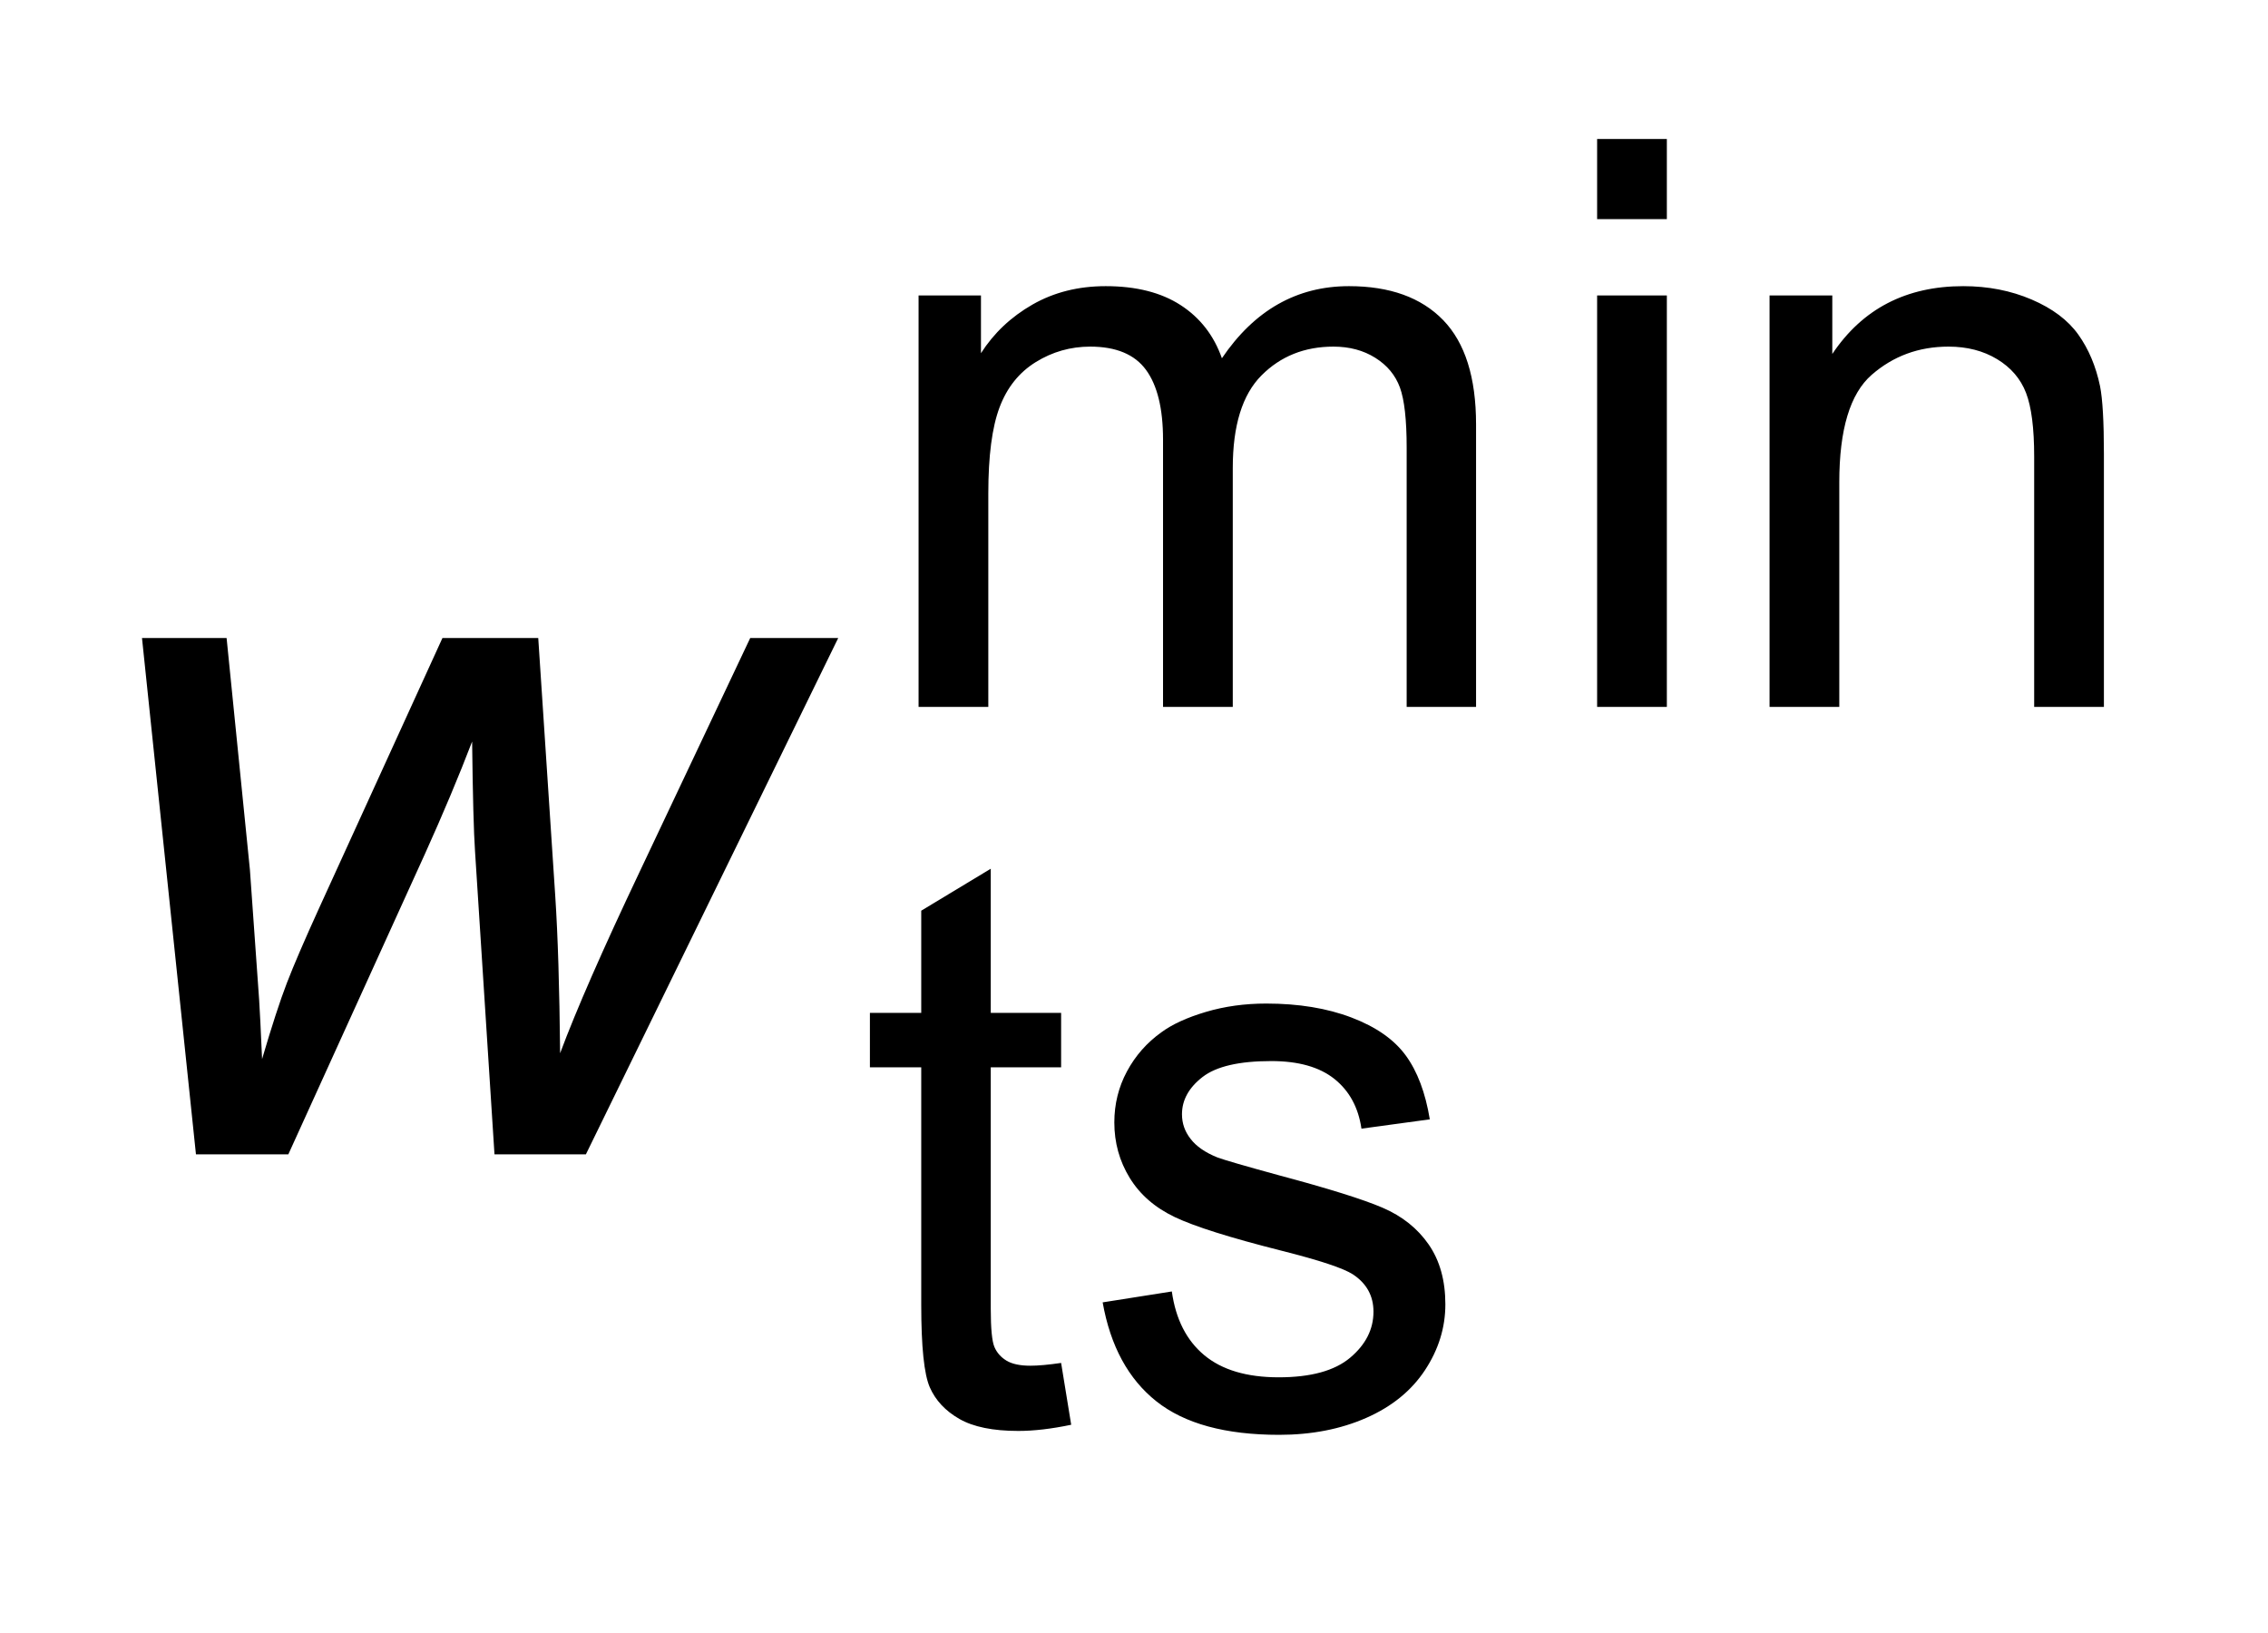
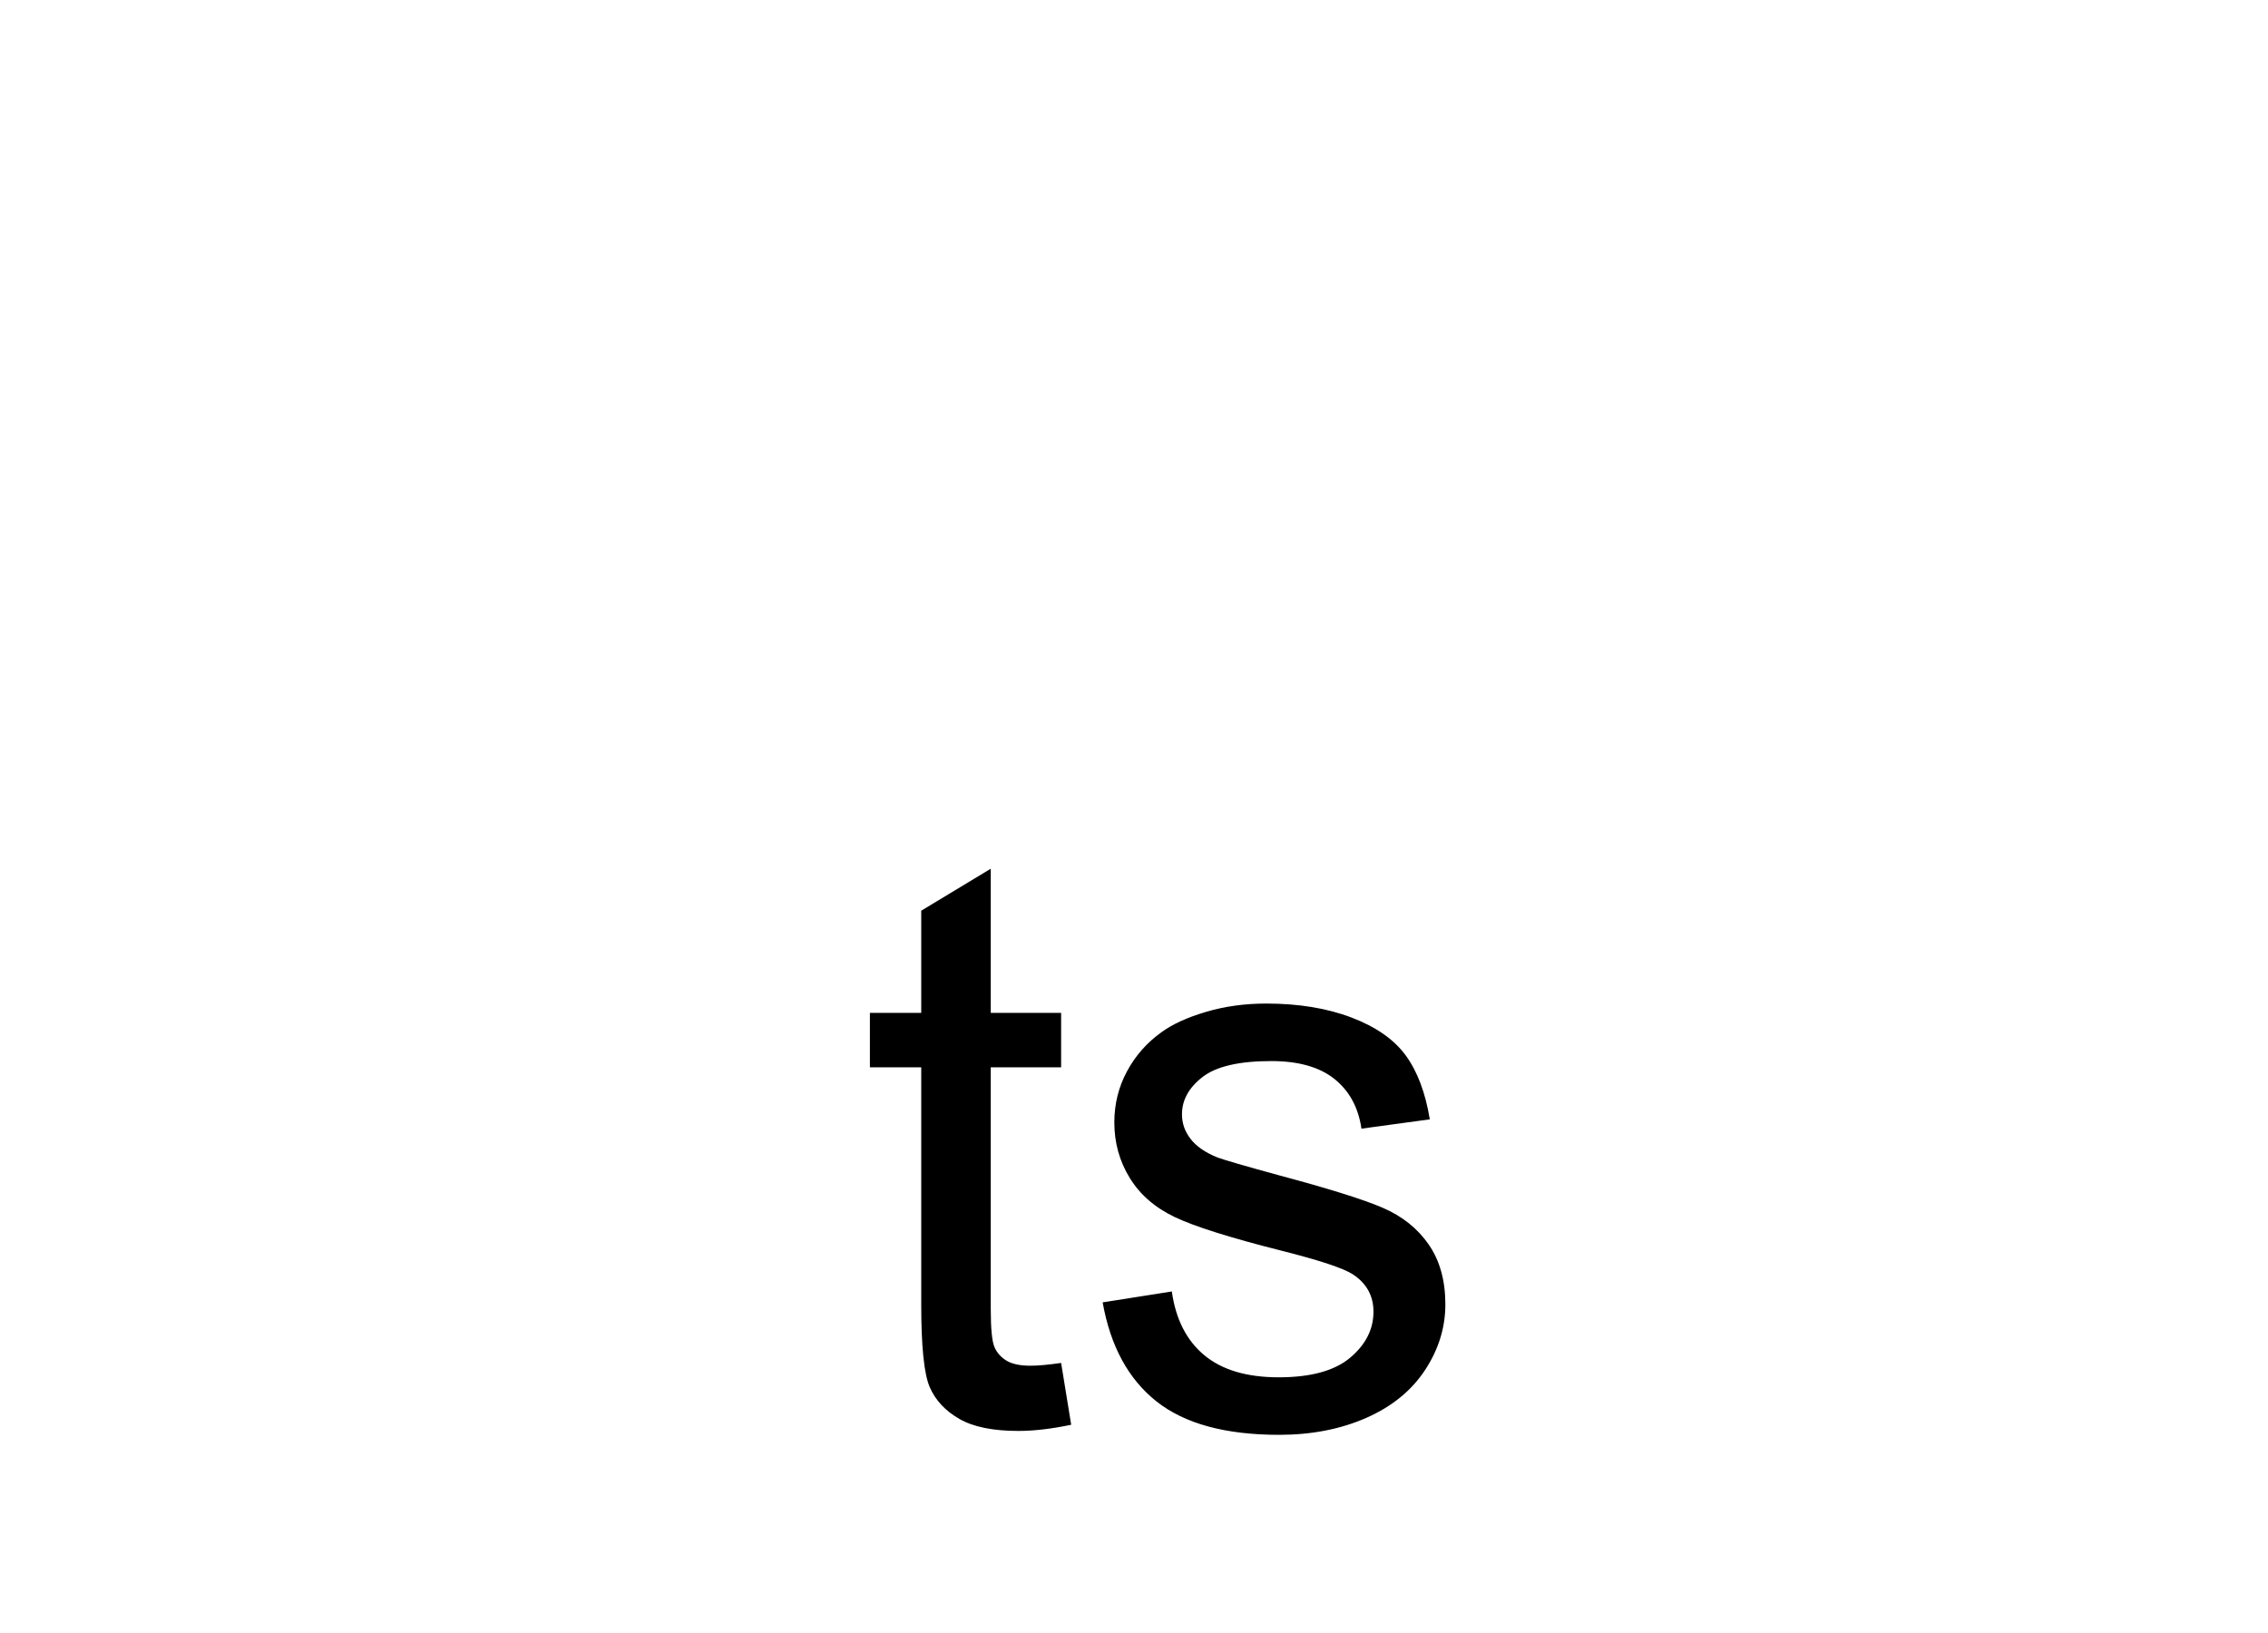
<svg xmlns="http://www.w3.org/2000/svg" stroke-dasharray="none" shape-rendering="auto" font-family="'Dialog'" text-rendering="auto" width="25" fill-opacity="1" color-interpolation="auto" color-rendering="auto" preserveAspectRatio="xMidYMid meet" font-size="12px" viewBox="0 0 25 18" fill="black" stroke="black" image-rendering="auto" stroke-miterlimit="10" stroke-linecap="square" stroke-linejoin="miter" font-style="normal" stroke-width="1" height="18" stroke-dashoffset="0" font-weight="normal" stroke-opacity="1">
  <defs id="genericDefs" />
  <g>
    <defs id="defs1">
      <clipPath clipPathUnits="userSpaceOnUse" id="clipPath1">
-         <path d="M1.009 1.876 L16.826 1.876 L16.826 12.991 L1.009 12.991 L1.009 1.876 Z" />
-       </clipPath>
+         </clipPath>
      <clipPath clipPathUnits="userSpaceOnUse" id="clipPath2">
        <path d="M32.339 59.926 L32.339 415.043 L539.286 415.043 L539.286 59.926 Z" />
      </clipPath>
    </defs>
    <g transform="scale(1.576,1.576) translate(-1.009,-1.876) matrix(0.031,0,0,0.031,0,0)">
-       <path d="M239.797 220 L239.797 127.172 L253.875 127.172 L253.875 140.203 Q258.234 133.391 265.492 129.234 Q272.75 125.078 282.016 125.078 Q292.328 125.078 298.93 129.359 Q305.531 133.641 308.234 141.344 Q319.25 125.078 336.906 125.078 Q350.719 125.078 358.148 132.727 Q365.578 140.375 365.578 156.281 L365.578 220 L349.922 220 L349.922 161.531 Q349.922 152.094 348.398 147.938 Q346.875 143.781 342.852 141.25 Q338.828 138.719 333.406 138.719 Q323.625 138.719 317.156 145.227 Q310.688 151.734 310.688 166.078 L310.688 220 L294.953 220 L294.953 159.688 Q294.953 149.203 291.109 143.961 Q287.266 138.719 278.516 138.719 Q271.875 138.719 266.234 142.211 Q260.594 145.703 258.062 152.438 Q255.531 159.172 255.531 171.844 L255.531 220 L239.797 220 ZM392.891 109.953 L392.891 91.875 L408.625 91.875 L408.625 109.953 L392.891 109.953 ZM392.891 220 L392.891 127.172 L408.625 127.172 L408.625 220 L392.891 220 ZM431.797 220 L431.797 127.172 L445.953 127.172 L445.953 140.375 Q456.188 125.078 475.5 125.078 Q483.891 125.078 490.93 128.094 Q497.969 131.109 501.461 136.008 Q504.953 140.906 506.359 147.625 Q507.234 152 507.234 162.922 L507.234 220 L491.5 220 L491.5 163.531 Q491.5 153.922 489.664 149.156 Q487.828 144.391 483.148 141.555 Q478.469 138.719 472.172 138.719 Q462.125 138.719 454.828 145.094 Q447.531 151.469 447.531 169.312 L447.531 220 L431.797 220 Z" stroke="none" clip-path="url(#clipPath2)" />
-     </g>
+       </g>
    <g transform="matrix(0.049,0,0,0.049,-1.59,-2.956)">
      <path d="M271.156 366.922 L273.422 380.828 Q266.781 382.219 261.531 382.219 Q252.969 382.219 248.25 379.508 Q243.531 376.797 241.609 372.391 Q239.688 367.984 239.688 353.812 L239.688 300.422 L228.141 300.422 L228.141 288.172 L239.688 288.172 L239.688 265.188 L255.328 255.75 L255.328 288.172 L271.156 288.172 L271.156 300.422 L255.328 300.422 L255.328 354.688 Q255.328 361.422 256.156 363.344 Q256.984 365.266 258.867 366.406 Q260.75 367.547 264.25 367.547 Q266.859 367.547 271.156 366.922 ZM280.5 353.297 L296.062 350.844 Q297.375 360.203 303.359 365.18 Q309.344 370.156 320.094 370.156 Q330.938 370.156 336.18 365.742 Q341.422 361.328 341.422 355.391 Q341.422 350.062 336.797 347 Q333.562 344.906 320.719 341.672 Q303.406 337.297 296.719 334.109 Q290.031 330.922 286.578 325.281 Q283.125 319.641 283.125 312.828 Q283.125 306.625 285.969 301.336 Q288.812 296.047 293.703 292.547 Q297.375 289.844 303.711 287.961 Q310.047 286.078 317.297 286.078 Q328.234 286.078 336.492 289.227 Q344.75 292.375 348.68 297.75 Q352.609 303.125 354.094 312.125 L338.719 314.219 Q337.672 307.062 332.641 303.039 Q327.609 299.016 318.438 299.016 Q307.594 299.016 302.969 302.602 Q298.344 306.188 298.344 310.984 Q298.344 314.047 300.266 316.5 Q302.188 319.031 306.297 320.688 Q308.656 321.562 320.188 324.719 Q336.875 329.172 343.477 332.008 Q350.078 334.844 353.836 340.266 Q357.594 345.688 357.594 353.734 Q357.594 361.594 353.008 368.547 Q348.422 375.5 339.766 379.297 Q331.109 383.094 320.188 383.094 Q302.094 383.094 292.609 375.578 Q283.125 368.062 280.5 353.297 Z" stroke="none" clip-path="url(#clipPath2)" />
    </g>
    <g transform="matrix(0.049,0,0,0.049,-1.59,-2.956)">
-       <path d="M76.531 320 L64.391 203.844 L83.422 203.844 L88.672 256.016 L90.75 285.328 Q90.969 288.609 91.406 298.562 Q94.688 287.406 96.984 281.445 Q99.281 275.484 104.312 264.438 L131.984 203.844 L153.531 203.844 L157.359 261.922 Q158.234 275.156 158.453 297.25 Q163.922 282.594 176.281 256.562 L201.219 203.844 L221.016 203.844 L164.25 320 L143.688 320 L139.312 251.859 Q138.875 245.516 138.656 227.141 Q134.172 238.844 128.047 252.406 L97.312 320 L76.531 320 Z" stroke="none" clip-path="url(#clipPath2)" />
-     </g>
+       </g>
  </g>
</svg>